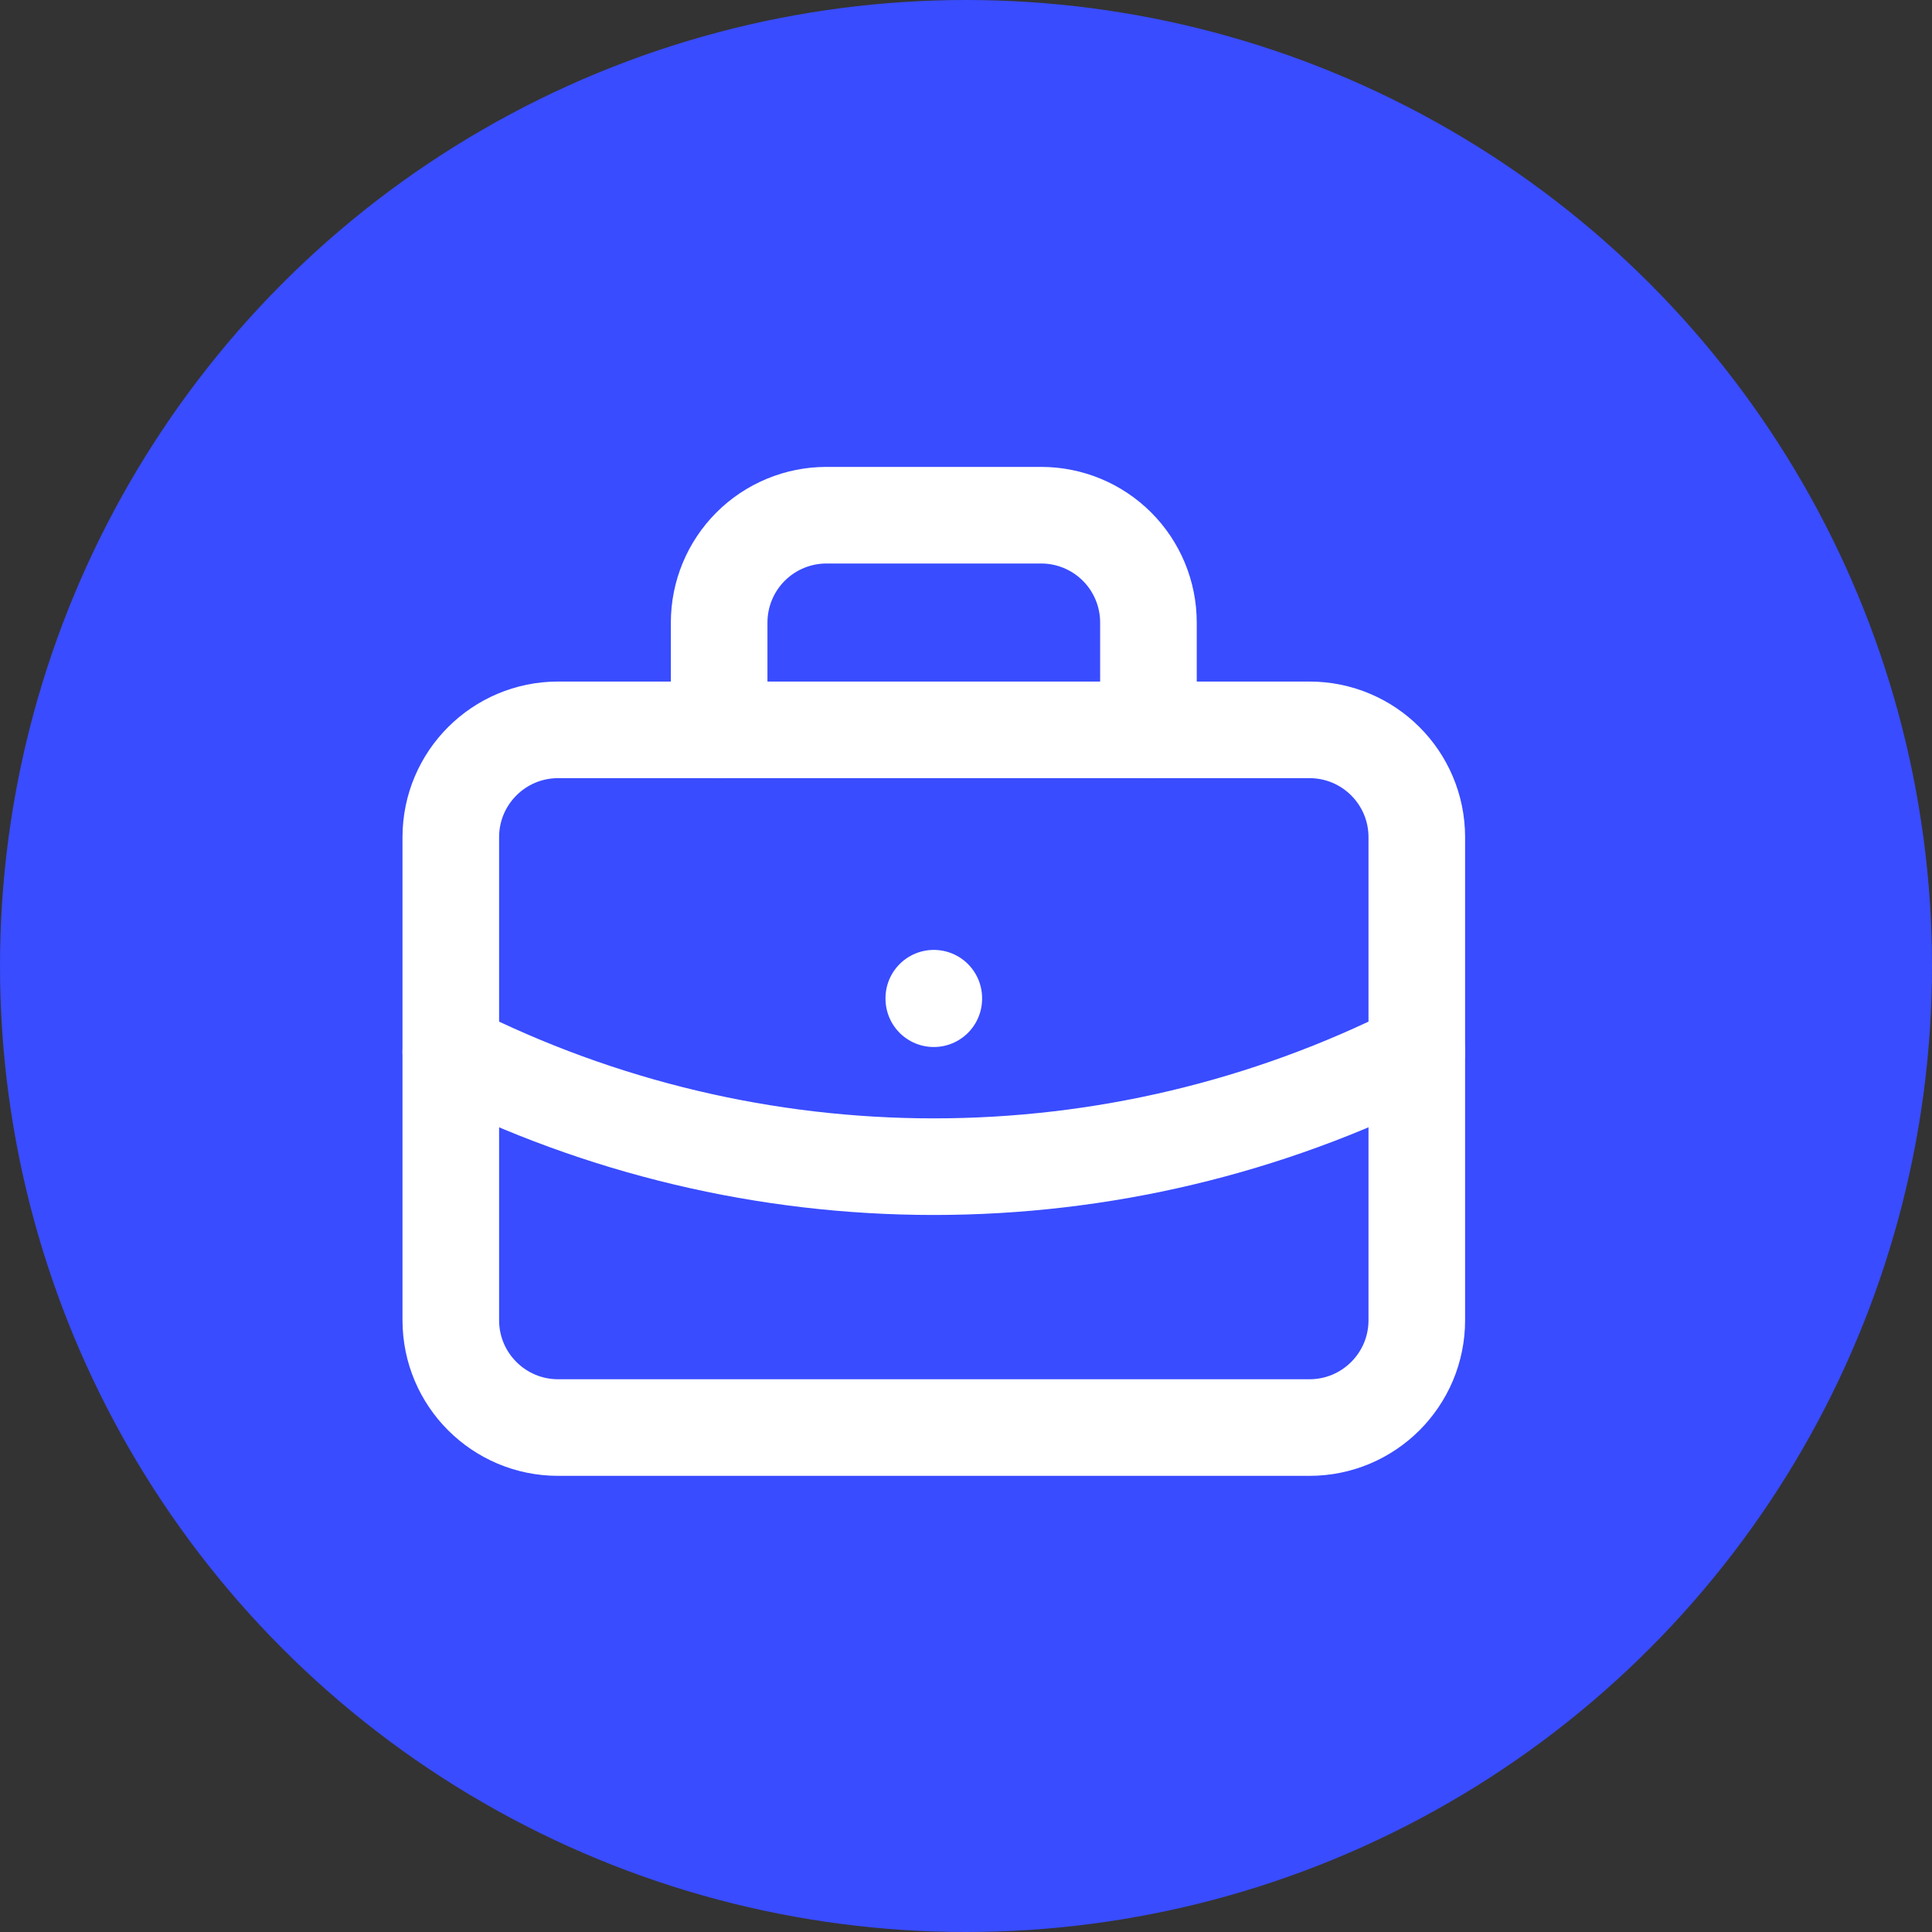
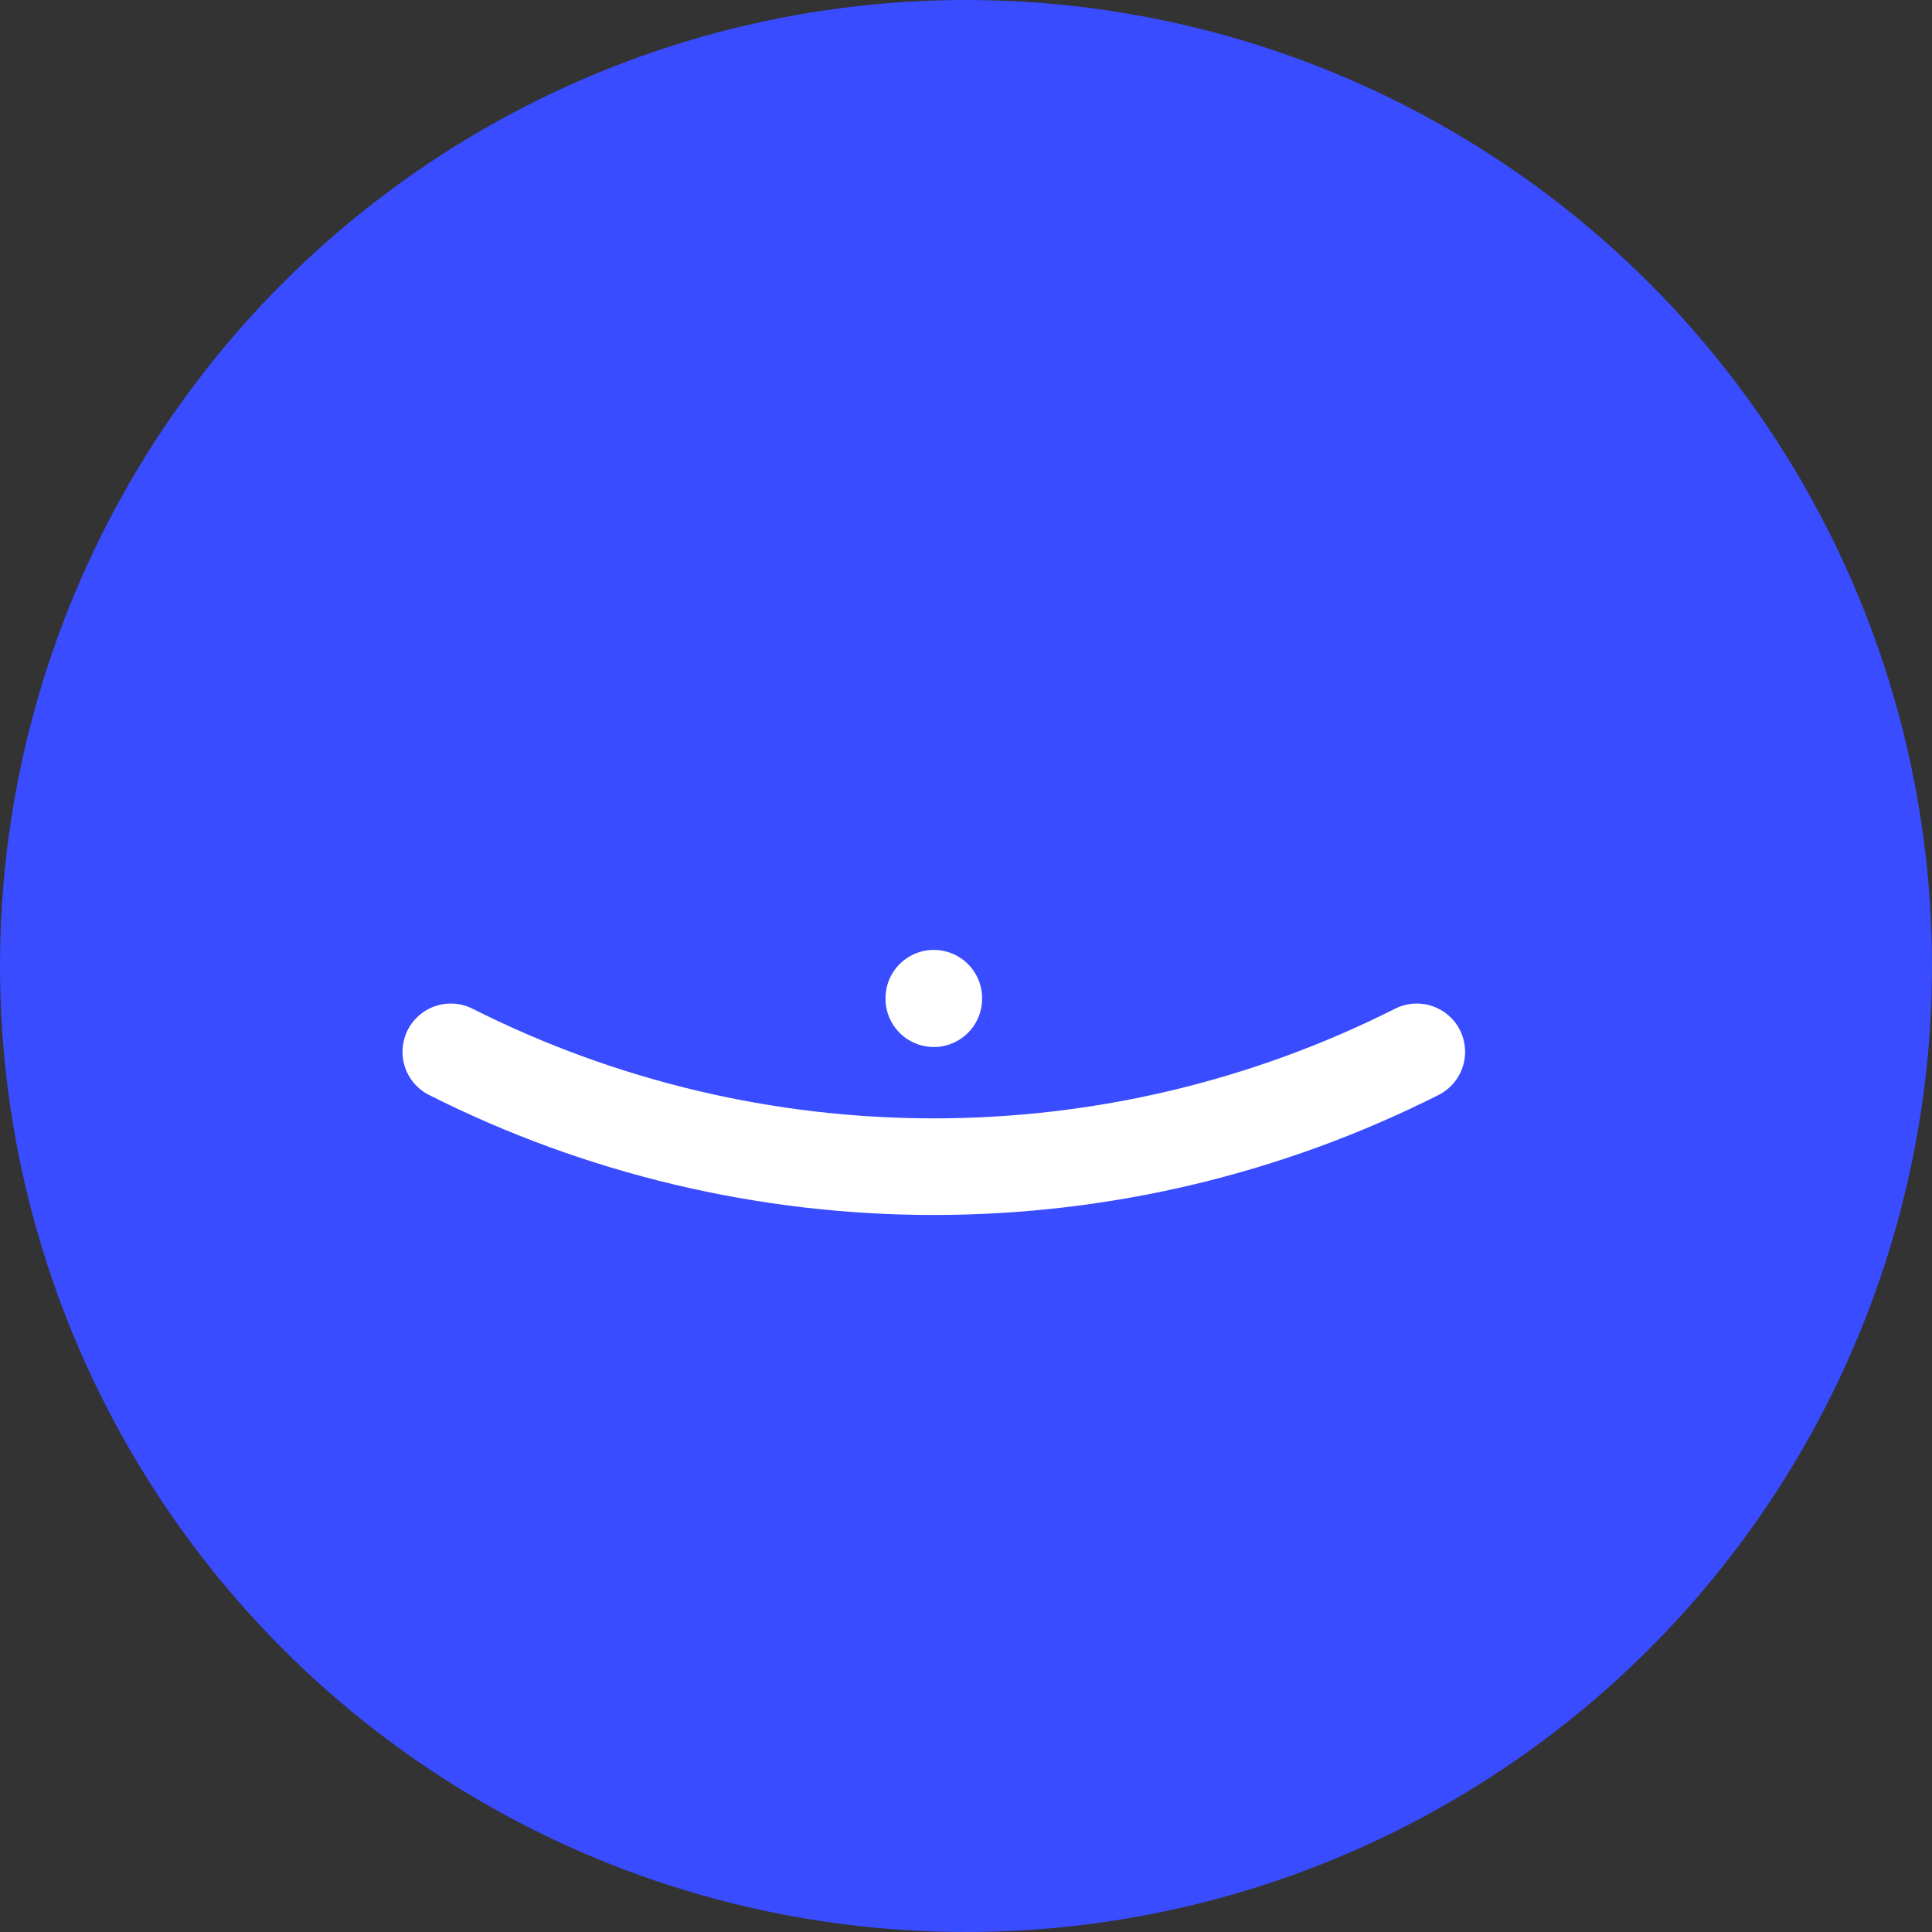
<svg xmlns="http://www.w3.org/2000/svg" width="30" height="30" viewBox="0 0 30 30" fill="none">
  <rect x="0" y="0" width="30" height="30" fill="#333333" stroke="none" />
  <circle cx="15" cy="15" r="15" fill="#394CFF" />
-   <path d="M20.333 11.333H8.667C7.746 11.333 7 12.079 7 13V20.5C7 21.421 7.746 22.167 8.667 22.167H20.333C21.254 22.167 22 21.421 22 20.5V13C22 12.079 21.254 11.333 20.333 11.333Z" stroke="white" stroke-width="1.5" stroke-linecap="round" stroke-linejoin="round" />
-   <path d="M11.167 11.333V9.667C11.167 9.225 11.342 8.801 11.655 8.488C11.967 8.176 12.391 8 12.833 8H16.167C16.609 8 17.033 8.176 17.345 8.488C17.658 8.801 17.833 9.225 17.833 9.667V11.333" stroke="white" stroke-width="1.5" stroke-linecap="round" stroke-linejoin="round" />
  <path d="M14.5 15.5V15.508" stroke="white" stroke-width="1.5" stroke-linecap="round" stroke-linejoin="round" />
  <path d="M7 16.333C9.326 17.506 11.895 18.116 14.5 18.116C17.105 18.116 19.674 17.506 22 16.333" stroke="white" stroke-width="1.5" stroke-linecap="round" stroke-linejoin="round" />
</svg>